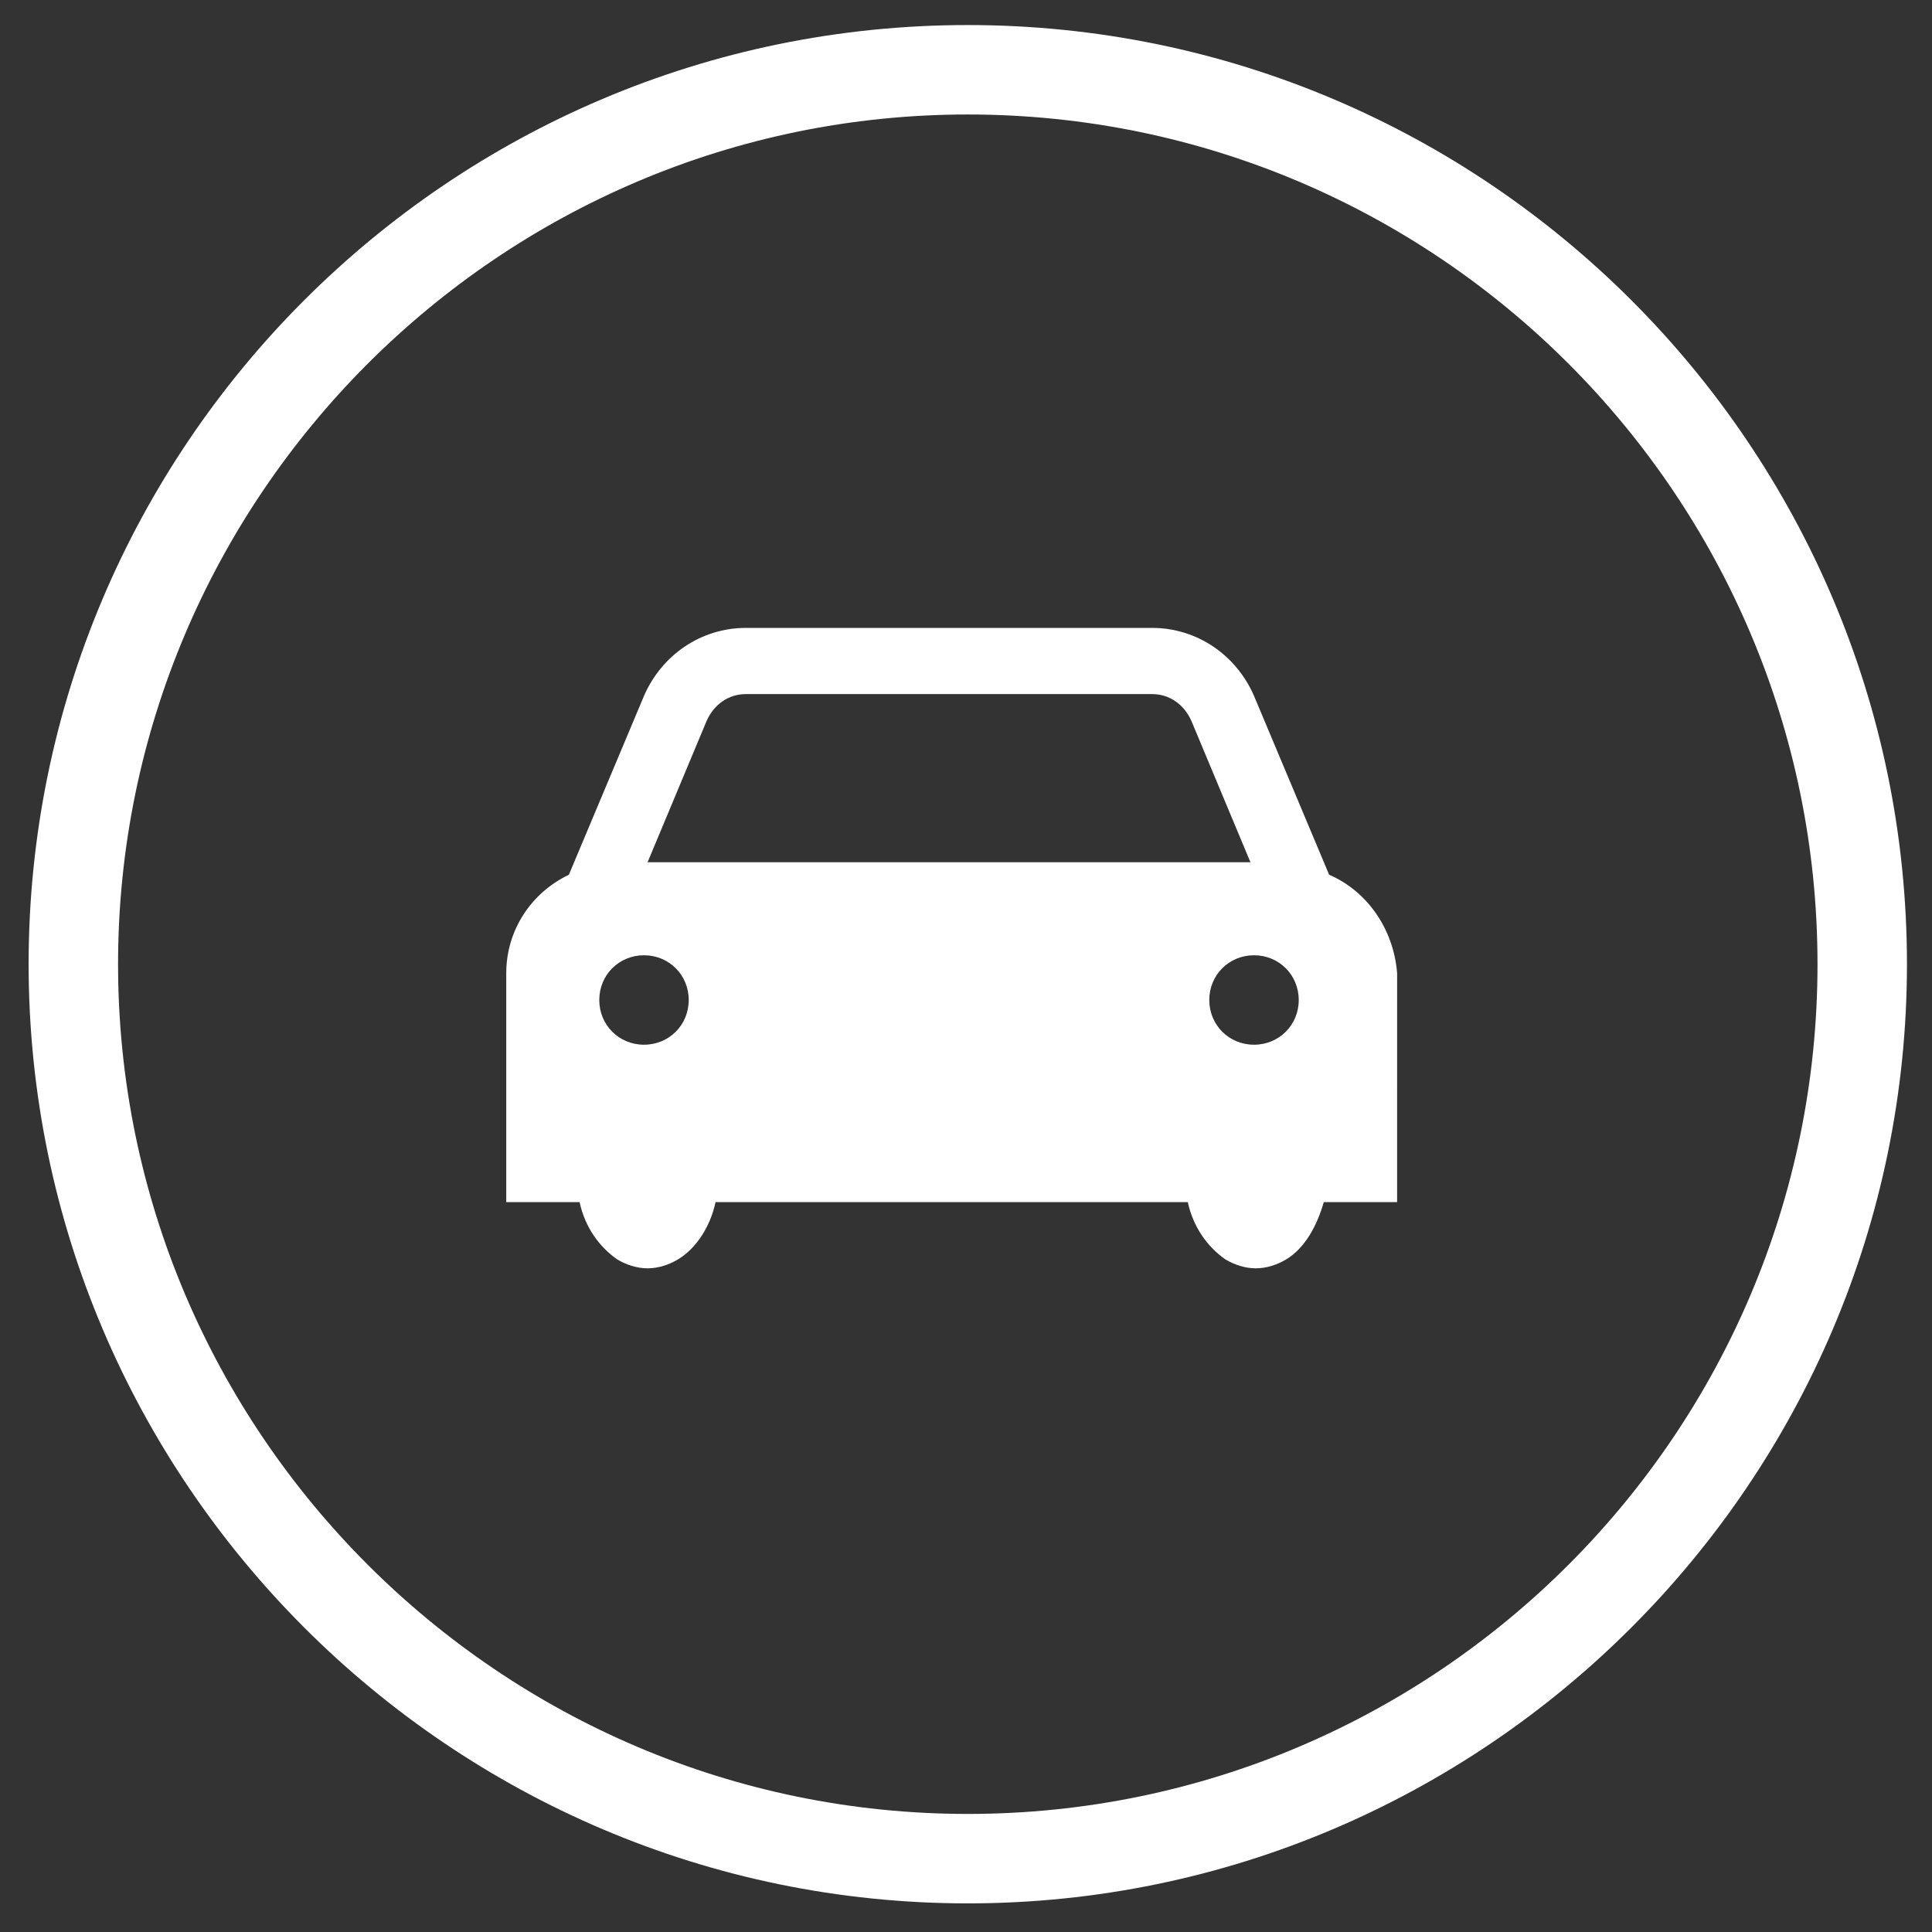
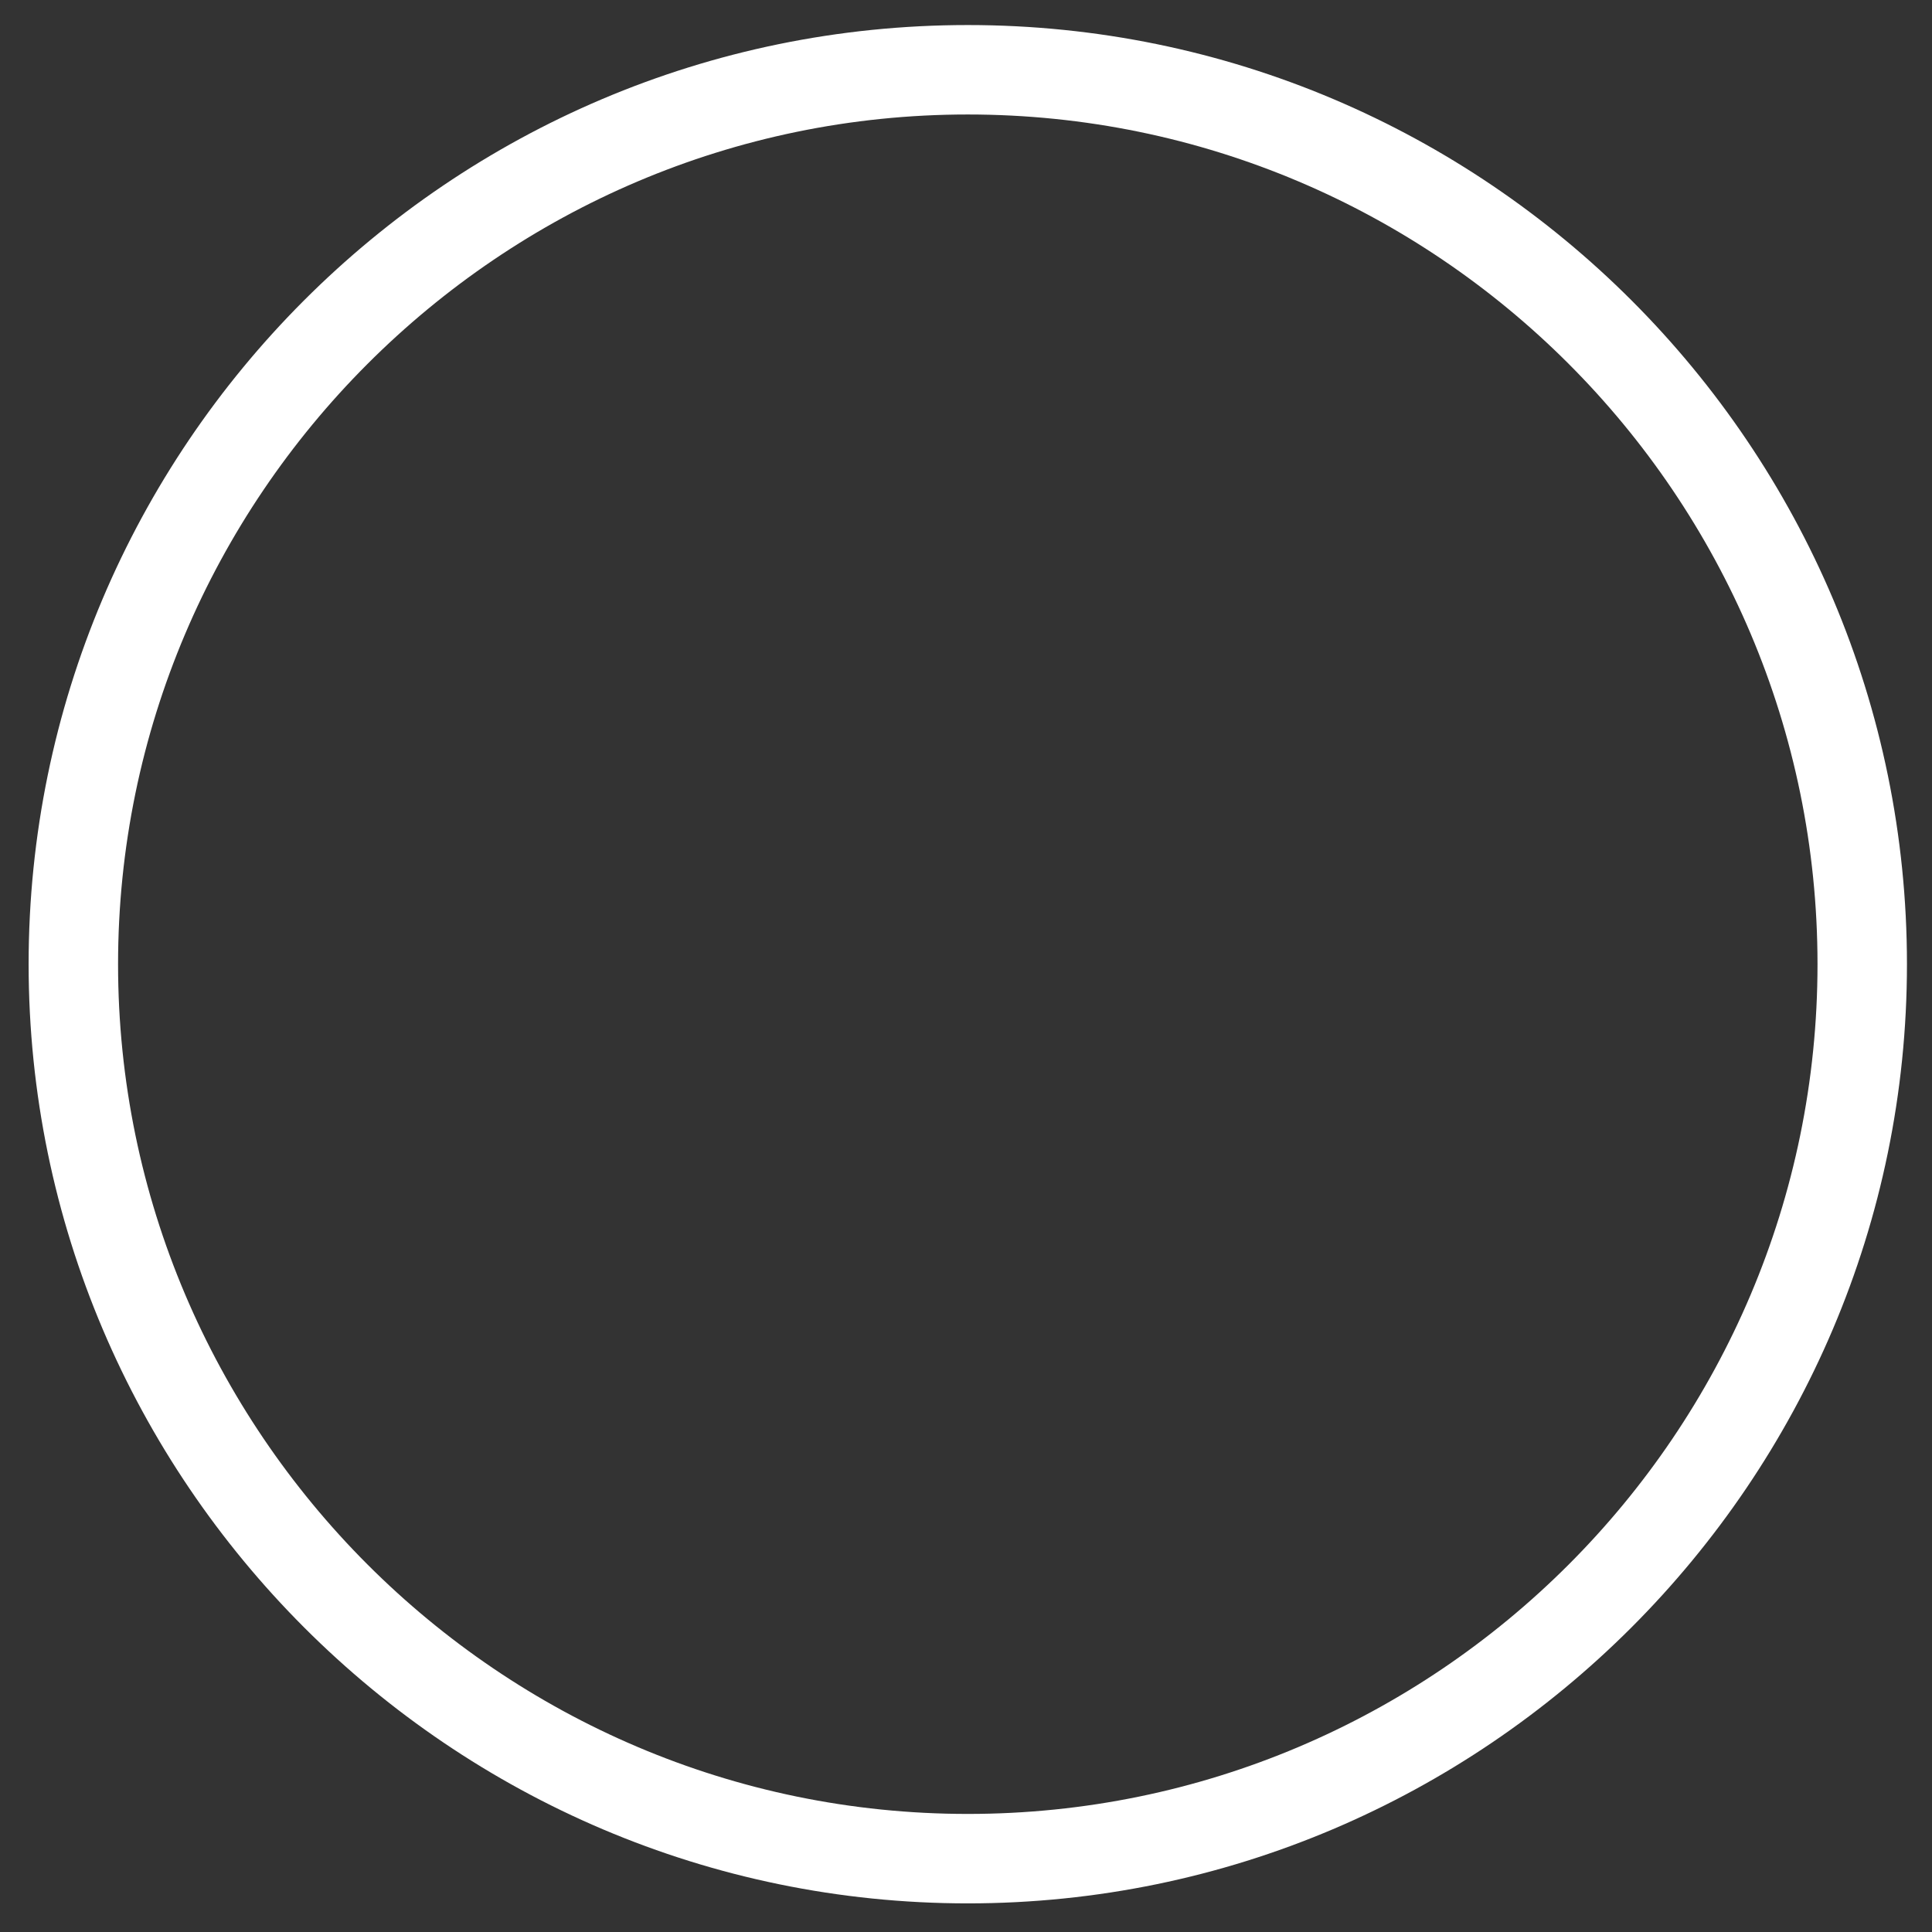
<svg xmlns="http://www.w3.org/2000/svg" version="1.1" id="Livello_1" x="0px" y="0px" viewBox="0 0 108 108" style="enable-background:new 0 0 108 108;" xml:space="preserve">
  <rect x="0" y="0" width="108" height="108" fill="#333333" stroke="none" />
  <style type="text/css">
	.st0{fill:#FFFFFF;}
</style>
  <g>
    <g>
-       <path class="st0" d="M74.3,48.9l-4.2-10c-1-2.3-3.2-3.8-5.7-3.8H41.7c-2.5,0-4.7,1.5-5.7,3.8l-4.2,10c-2.1,1-3.5,3.1-3.5,5.5v12.8    h4.1c0.3,1.4,1.1,2.5,2.1,3.2c0.5,0.3,1.1,0.5,1.7,0.5c0.6,0,1.2-0.2,1.7-0.5c1-0.6,1.8-1.8,2.1-3.2h26.4c0.3,1.4,1.1,2.5,2.1,3.2    c0.5,0.3,1.1,0.5,1.7,0.5c0.6,0,1.2-0.2,1.7-0.5c1-0.6,1.7-1.8,2.1-3.2h4.1V54.4C77.9,51.9,76.4,49.8,74.3,48.9z M36,58.4    c-1.4,0-2.5-1.1-2.5-2.5s1.1-2.5,2.5-2.5c1.4,0,2.5,1.1,2.5,2.5C38.5,57.3,37.4,58.4,36,58.4z M36.2,48.2l3.3-7.9    c0.4-0.9,1.2-1.5,2.2-1.5h22.7c1,0,1.8,0.6,2.2,1.5l3.3,7.9H36.2z M70.1,58.4c-1.4,0-2.5-1.1-2.5-2.5s1.1-2.5,2.5-2.5    c1.4,0,2.5,1.1,2.5,2.5S71.5,58.4,70.1,58.4z" />
-     </g>
+       </g>
    <path class="st0" d="M54.1,106.4c-28.9,0-52.5-23.6-52.5-52.5S25.1,1.4,54.1,1.4s52.5,23.6,52.5,52.5S83,106.4,54.1,106.4z    M54.1,6.4C27.9,6.4,6.6,27.8,6.6,53.9s21.3,47.5,47.5,47.5s47.5-21.3,47.5-47.5S80.3,6.4,54.1,6.4z" />
  </g>
</svg>